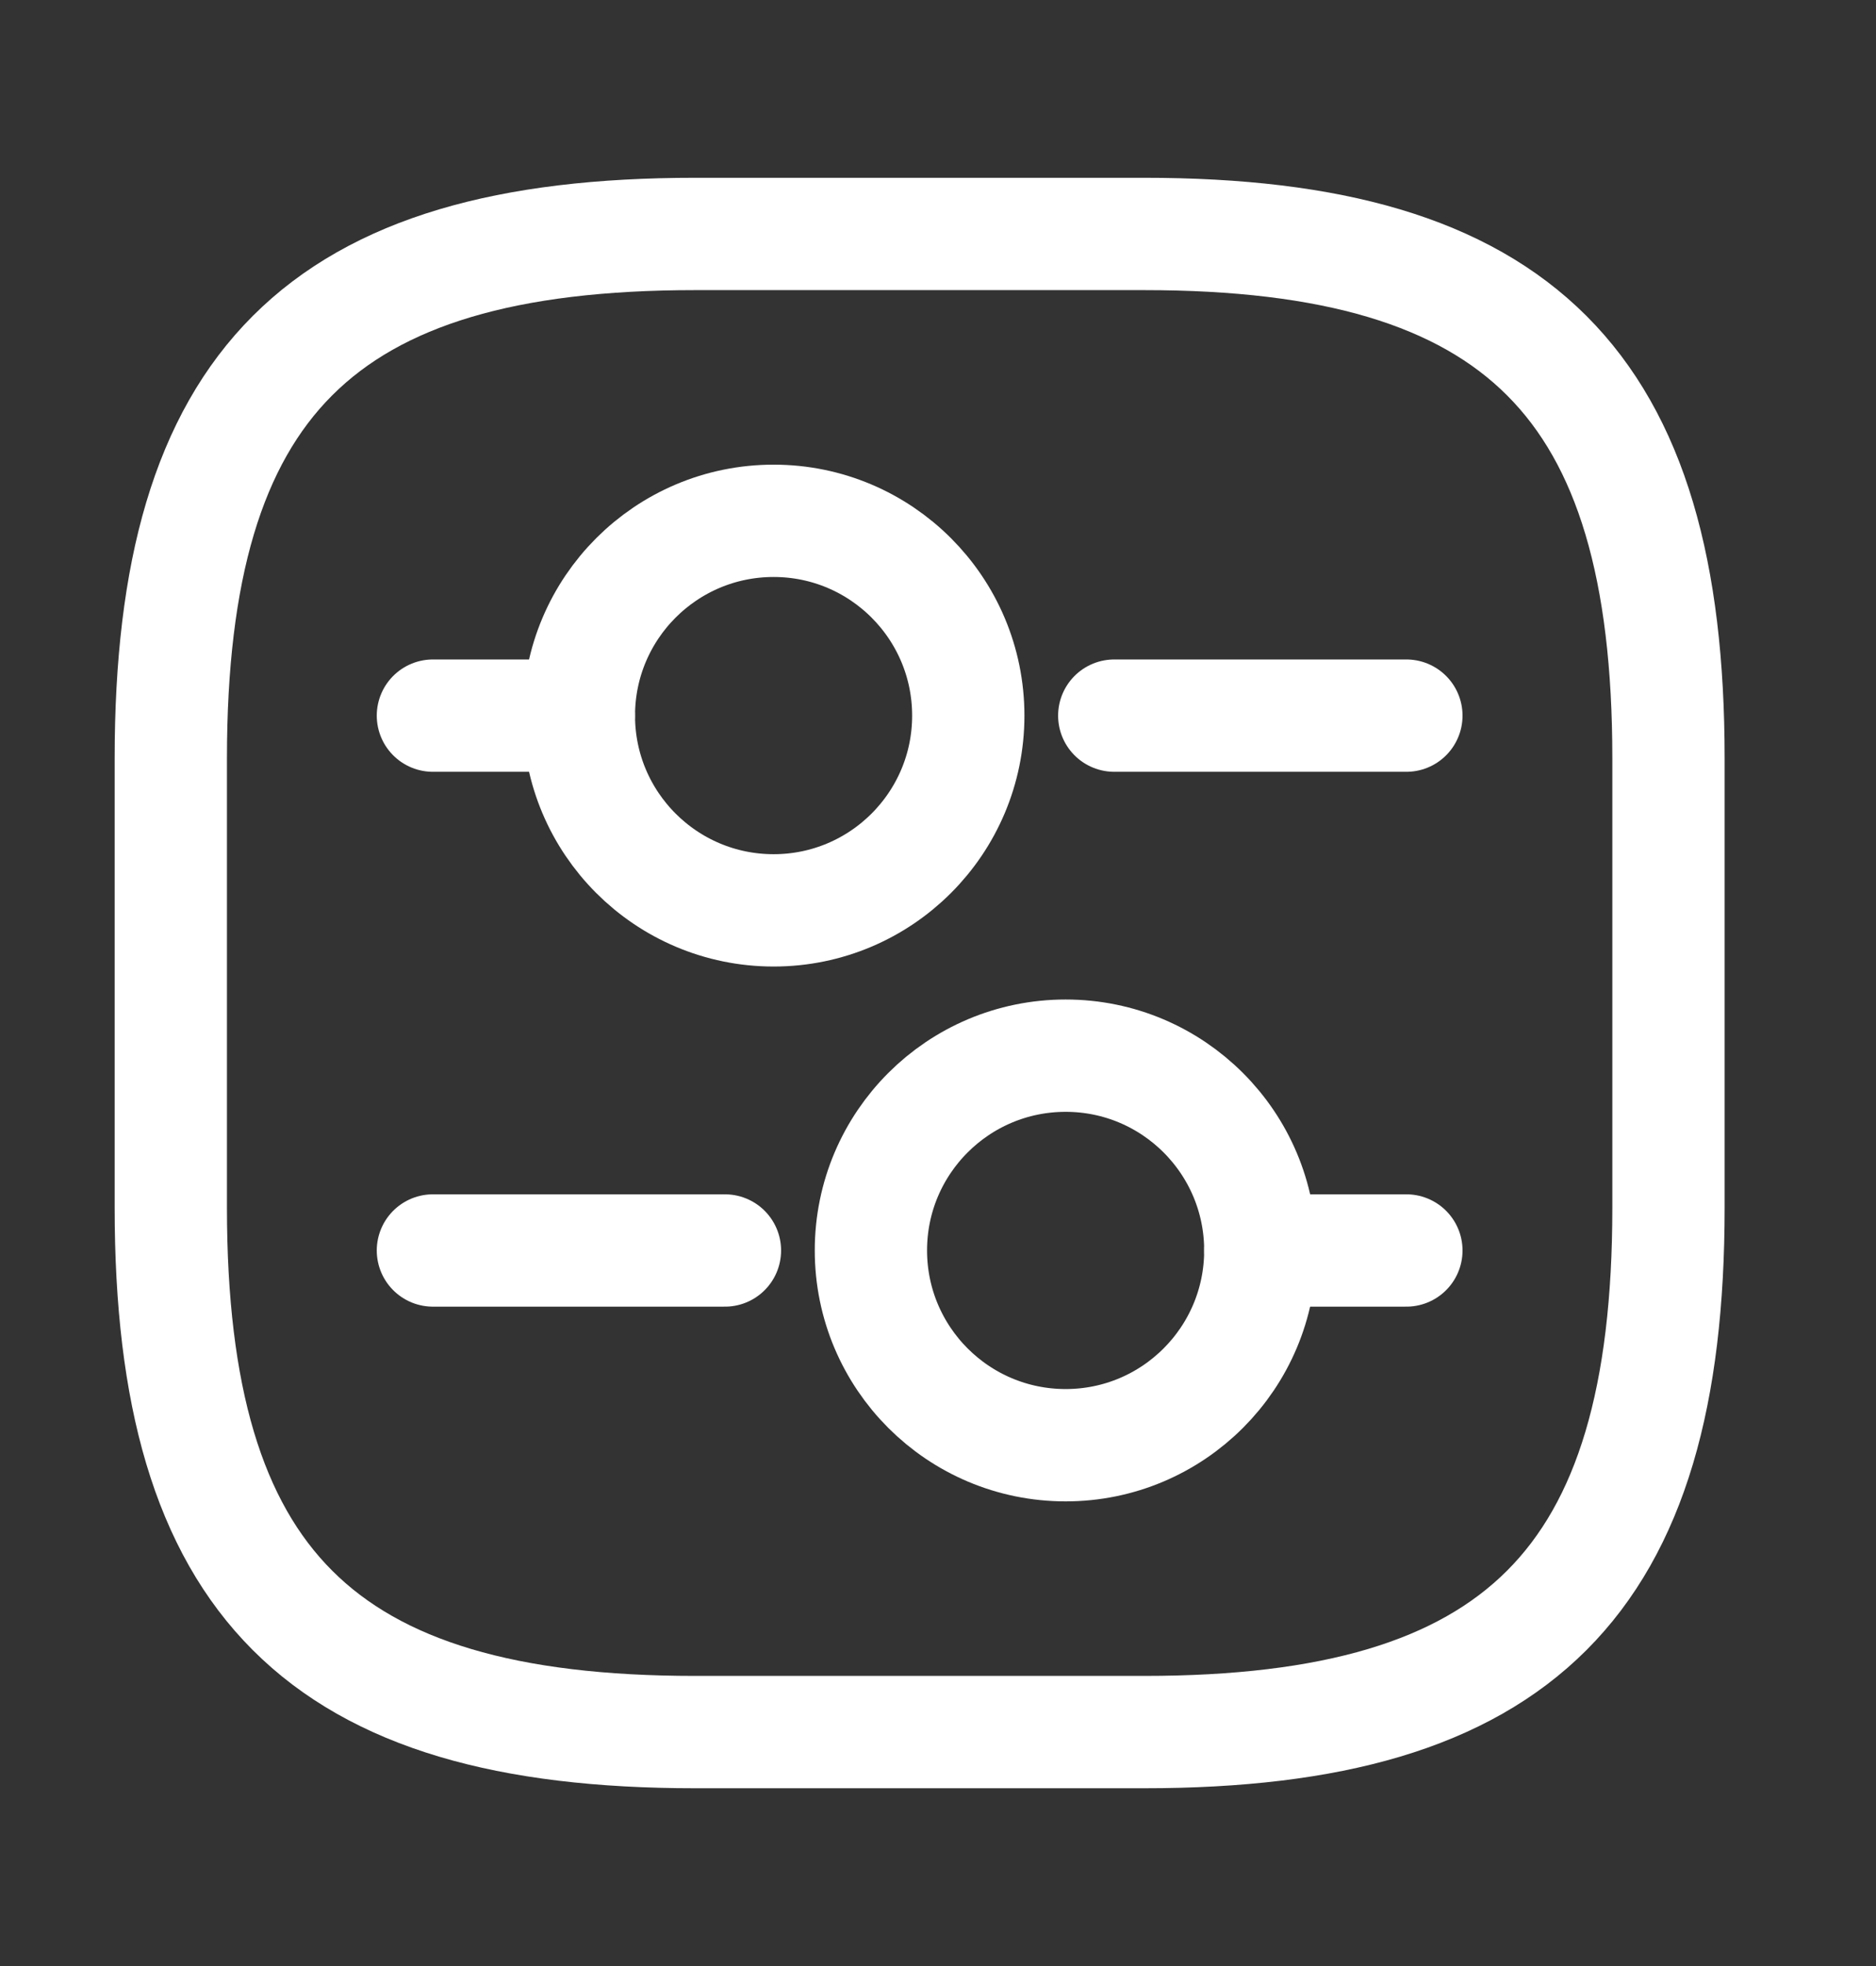
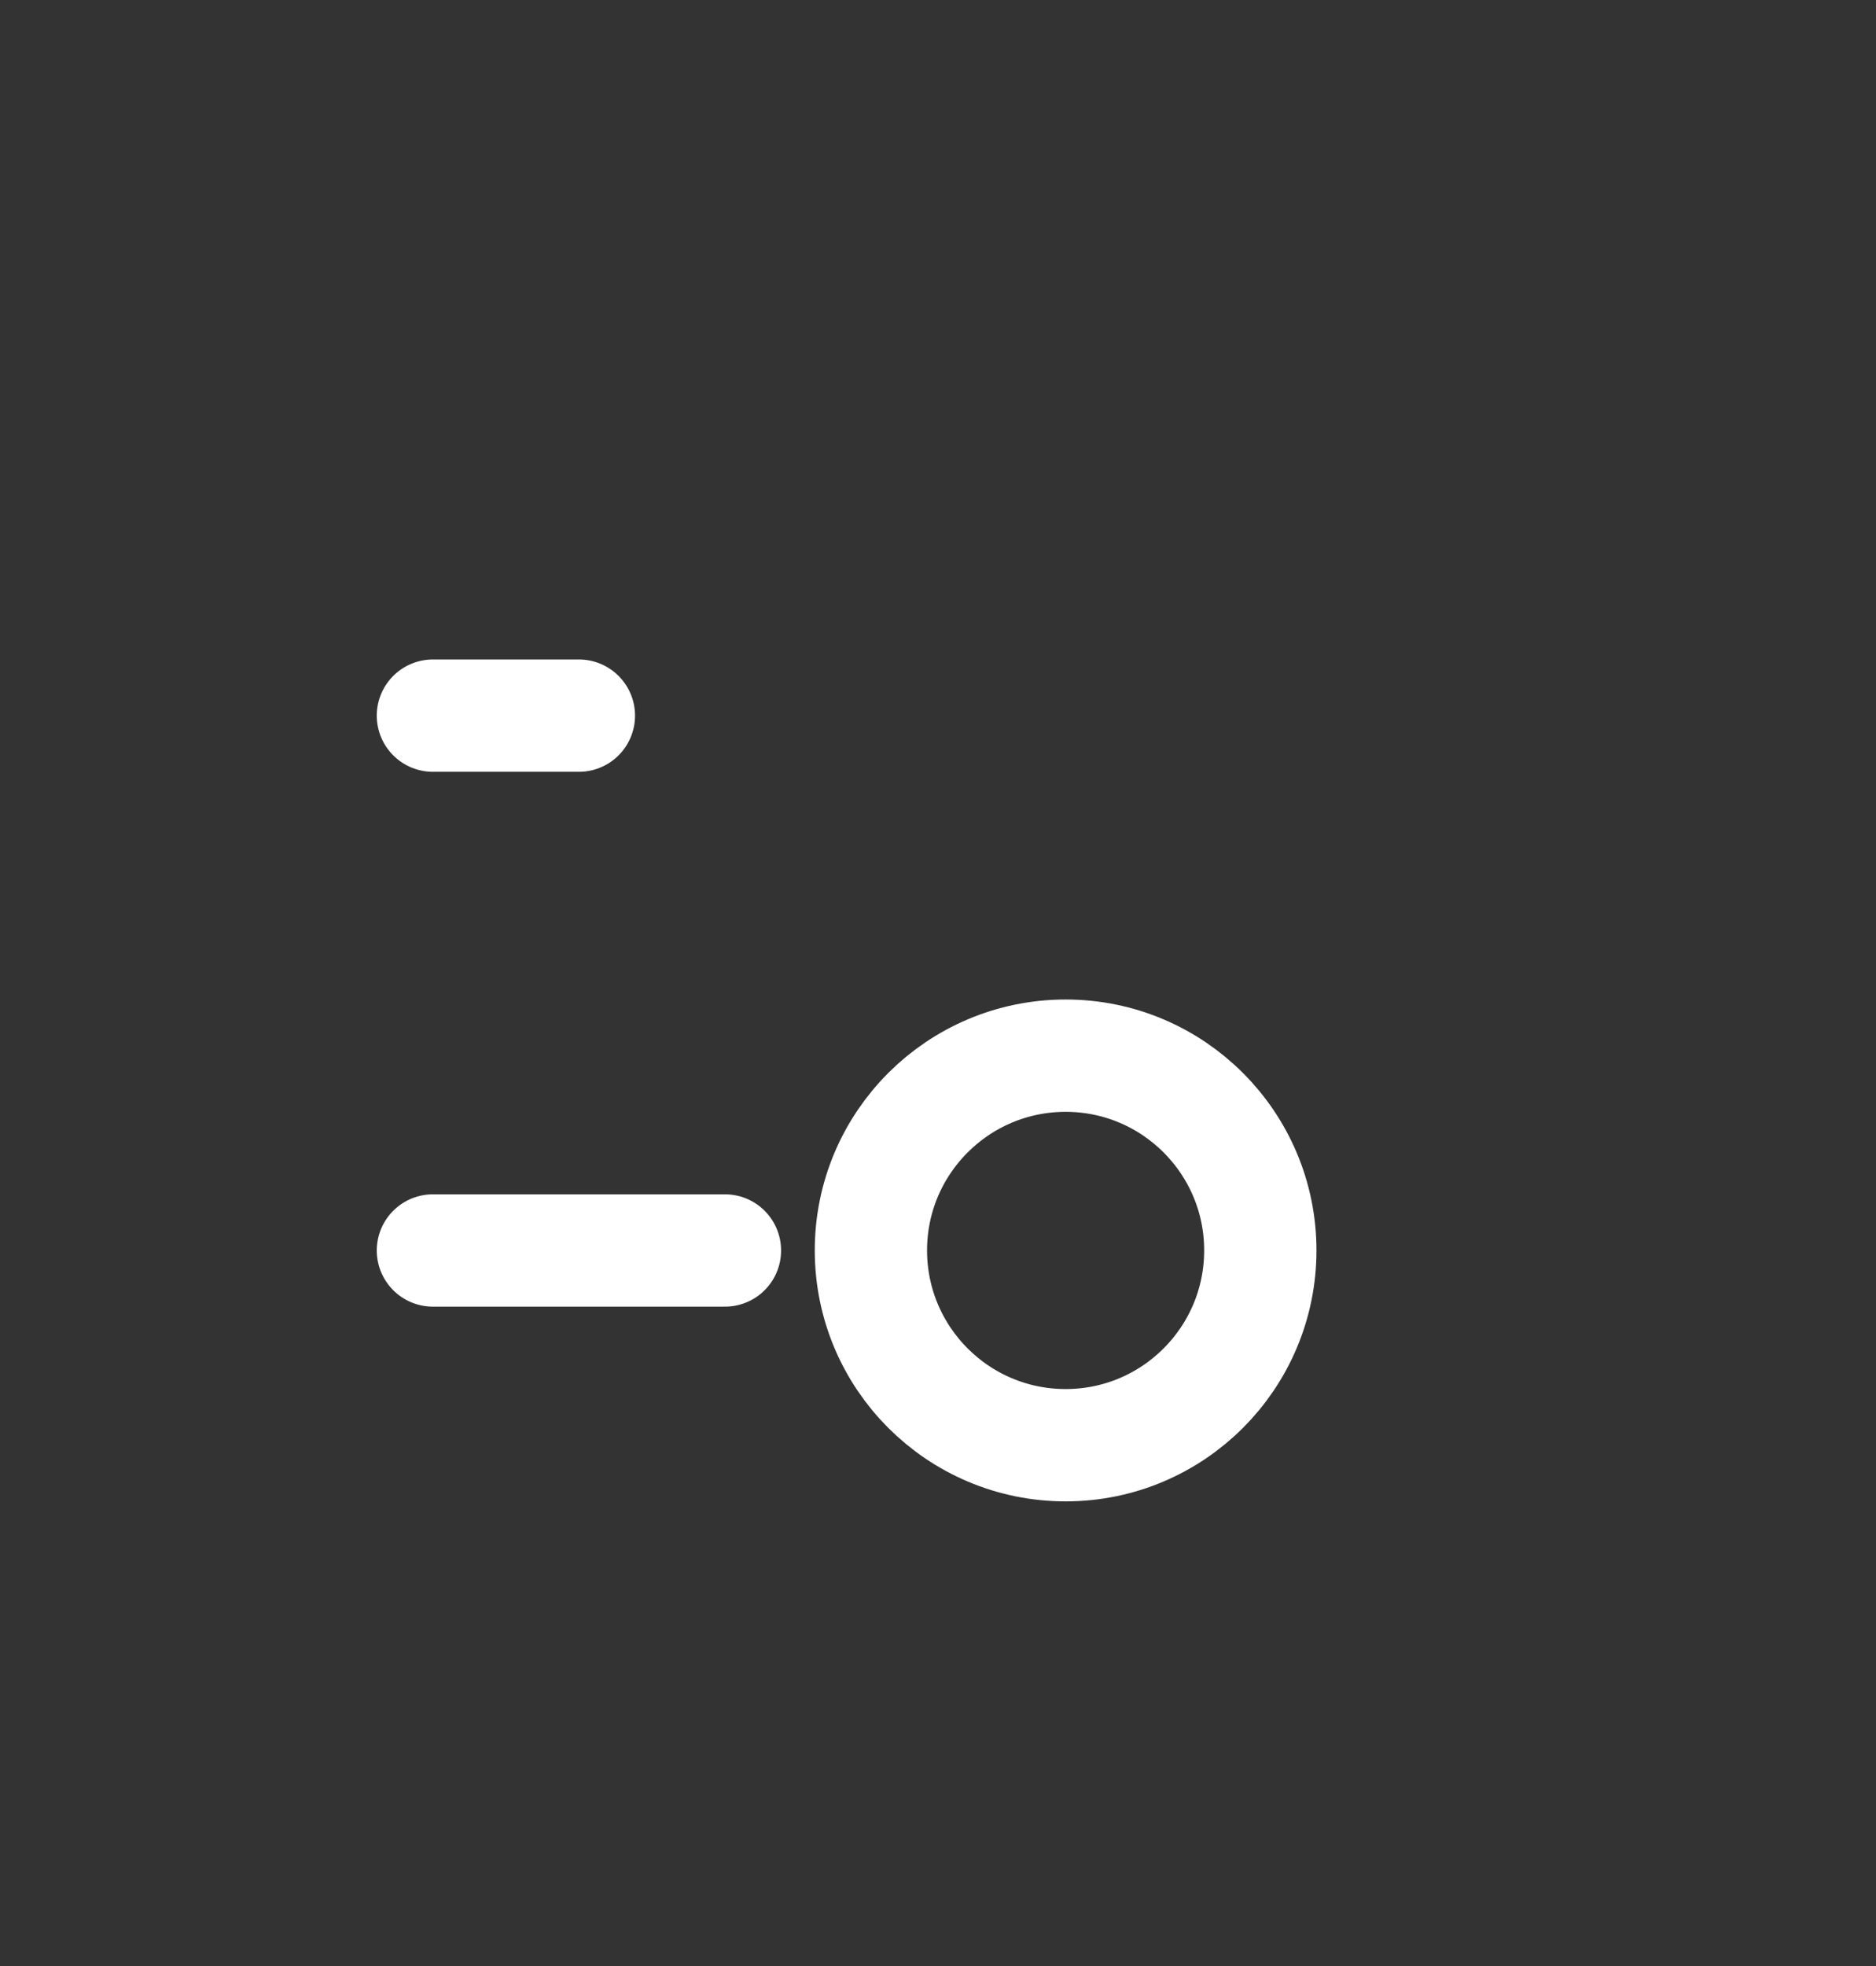
<svg xmlns="http://www.w3.org/2000/svg" width="21" height="22" viewBox="0 0 21 22" fill="none">
  <rect x="0" y="0" width="21" height="22" fill="#333333" stroke="none" />
-   <path d="M18.677 13.515V8.485C18.677 4.294 17 2.618 12.809 2.618H7.78C3.588 2.618 1.912 4.294 1.912 8.485L1.912 13.515C1.912 17.706 3.588 19.382 7.78 19.382H12.809C17 19.382 18.677 17.706 18.677 13.515Z" stroke="white" stroke-width="1.257" stroke-linecap="round" stroke-linejoin="round" />
-   <path d="M15.743 8.008H12.473" stroke="white" stroke-width="1.257" stroke-miterlimit="10" stroke-linecap="round" stroke-linejoin="round" />
  <path d="M6.48 8.008H4.846" stroke="white" stroke-width="1.257" stroke-miterlimit="10" stroke-linecap="round" stroke-linejoin="round" />
-   <path d="M10.839 8.008C10.839 6.804 9.863 5.828 8.66 5.828C7.456 5.828 6.48 6.804 6.48 8.008C6.48 9.211 7.456 10.187 8.66 10.187C9.863 10.187 10.839 9.211 10.839 8.008Z" stroke="white" stroke-width="1.257" stroke-miterlimit="10" stroke-linecap="round" stroke-linejoin="round" />
-   <path d="M15.743 13.993H14.108" stroke="white" stroke-width="1.257" stroke-miterlimit="10" stroke-linecap="round" stroke-linejoin="round" />
  <path d="M8.115 13.993H4.846" stroke="white" stroke-width="1.257" stroke-miterlimit="10" stroke-linecap="round" stroke-linejoin="round" />
  <path d="M14.108 13.992C14.108 12.789 13.132 11.813 11.929 11.813C10.725 11.813 9.749 12.789 9.749 13.992C9.749 15.196 10.725 16.172 11.929 16.172C13.132 16.172 14.108 15.196 14.108 13.992Z" stroke="white" stroke-width="1.257" stroke-miterlimit="10" stroke-linecap="round" stroke-linejoin="round" />
</svg>